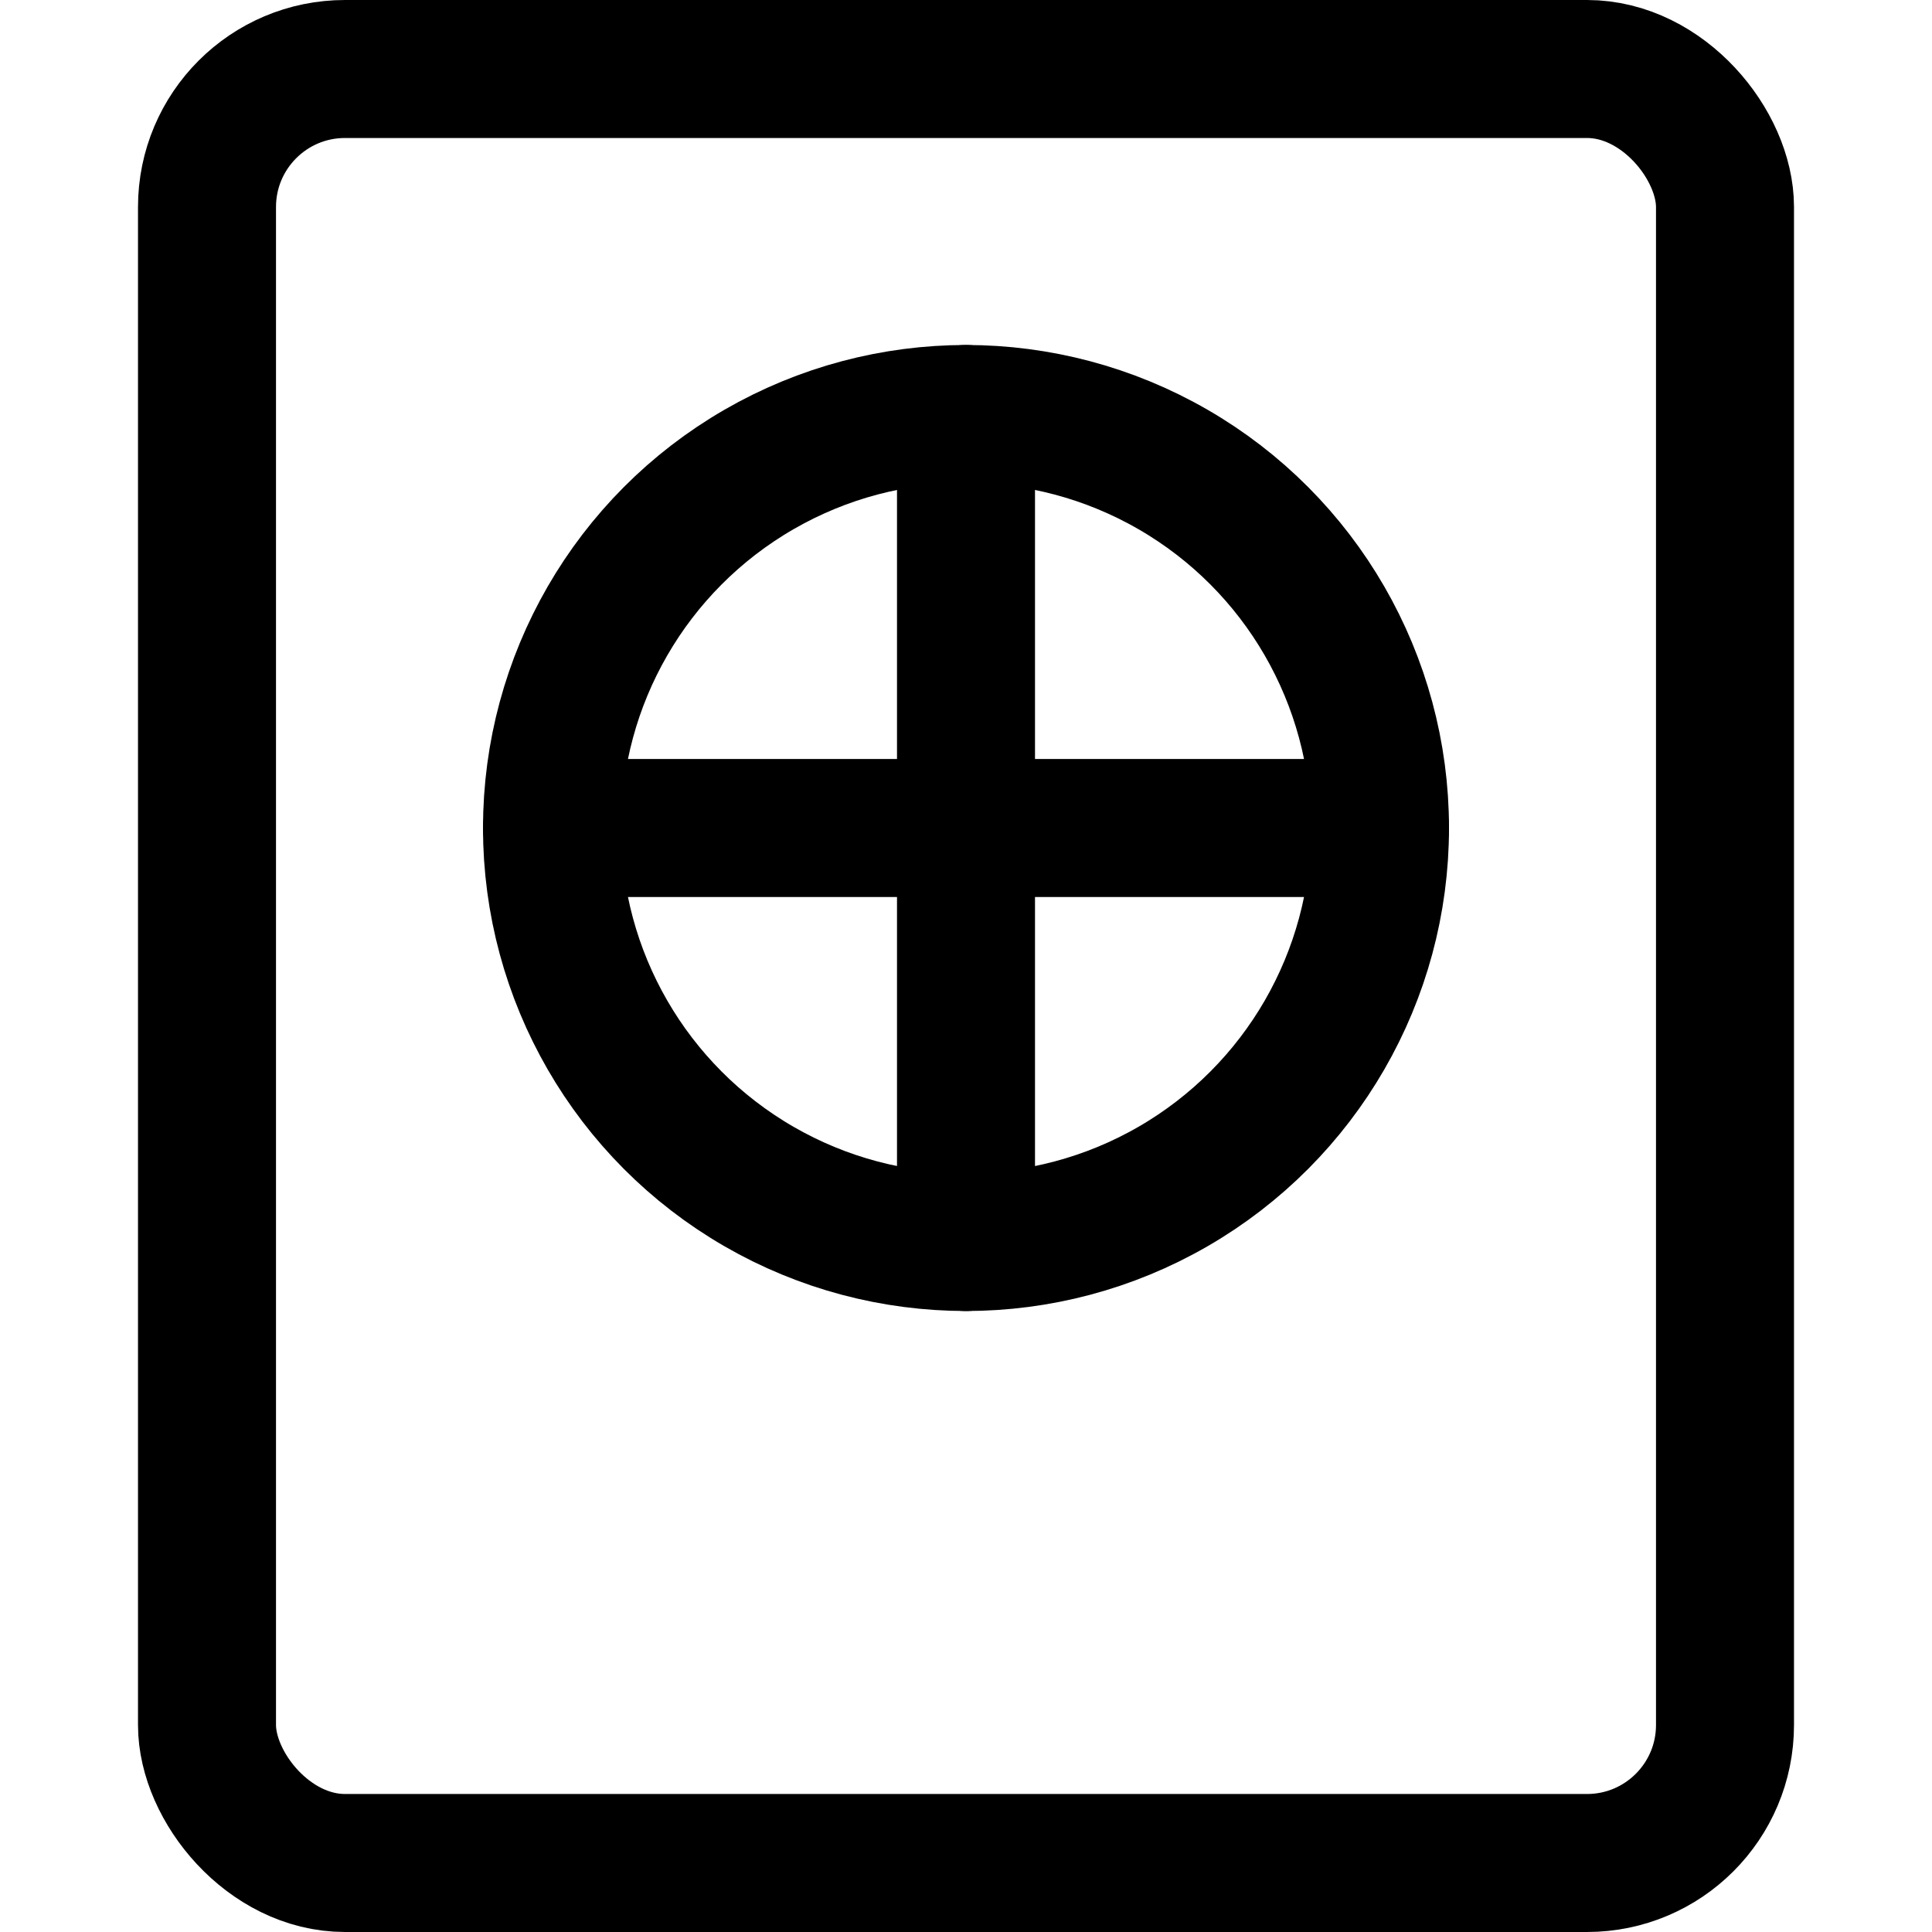
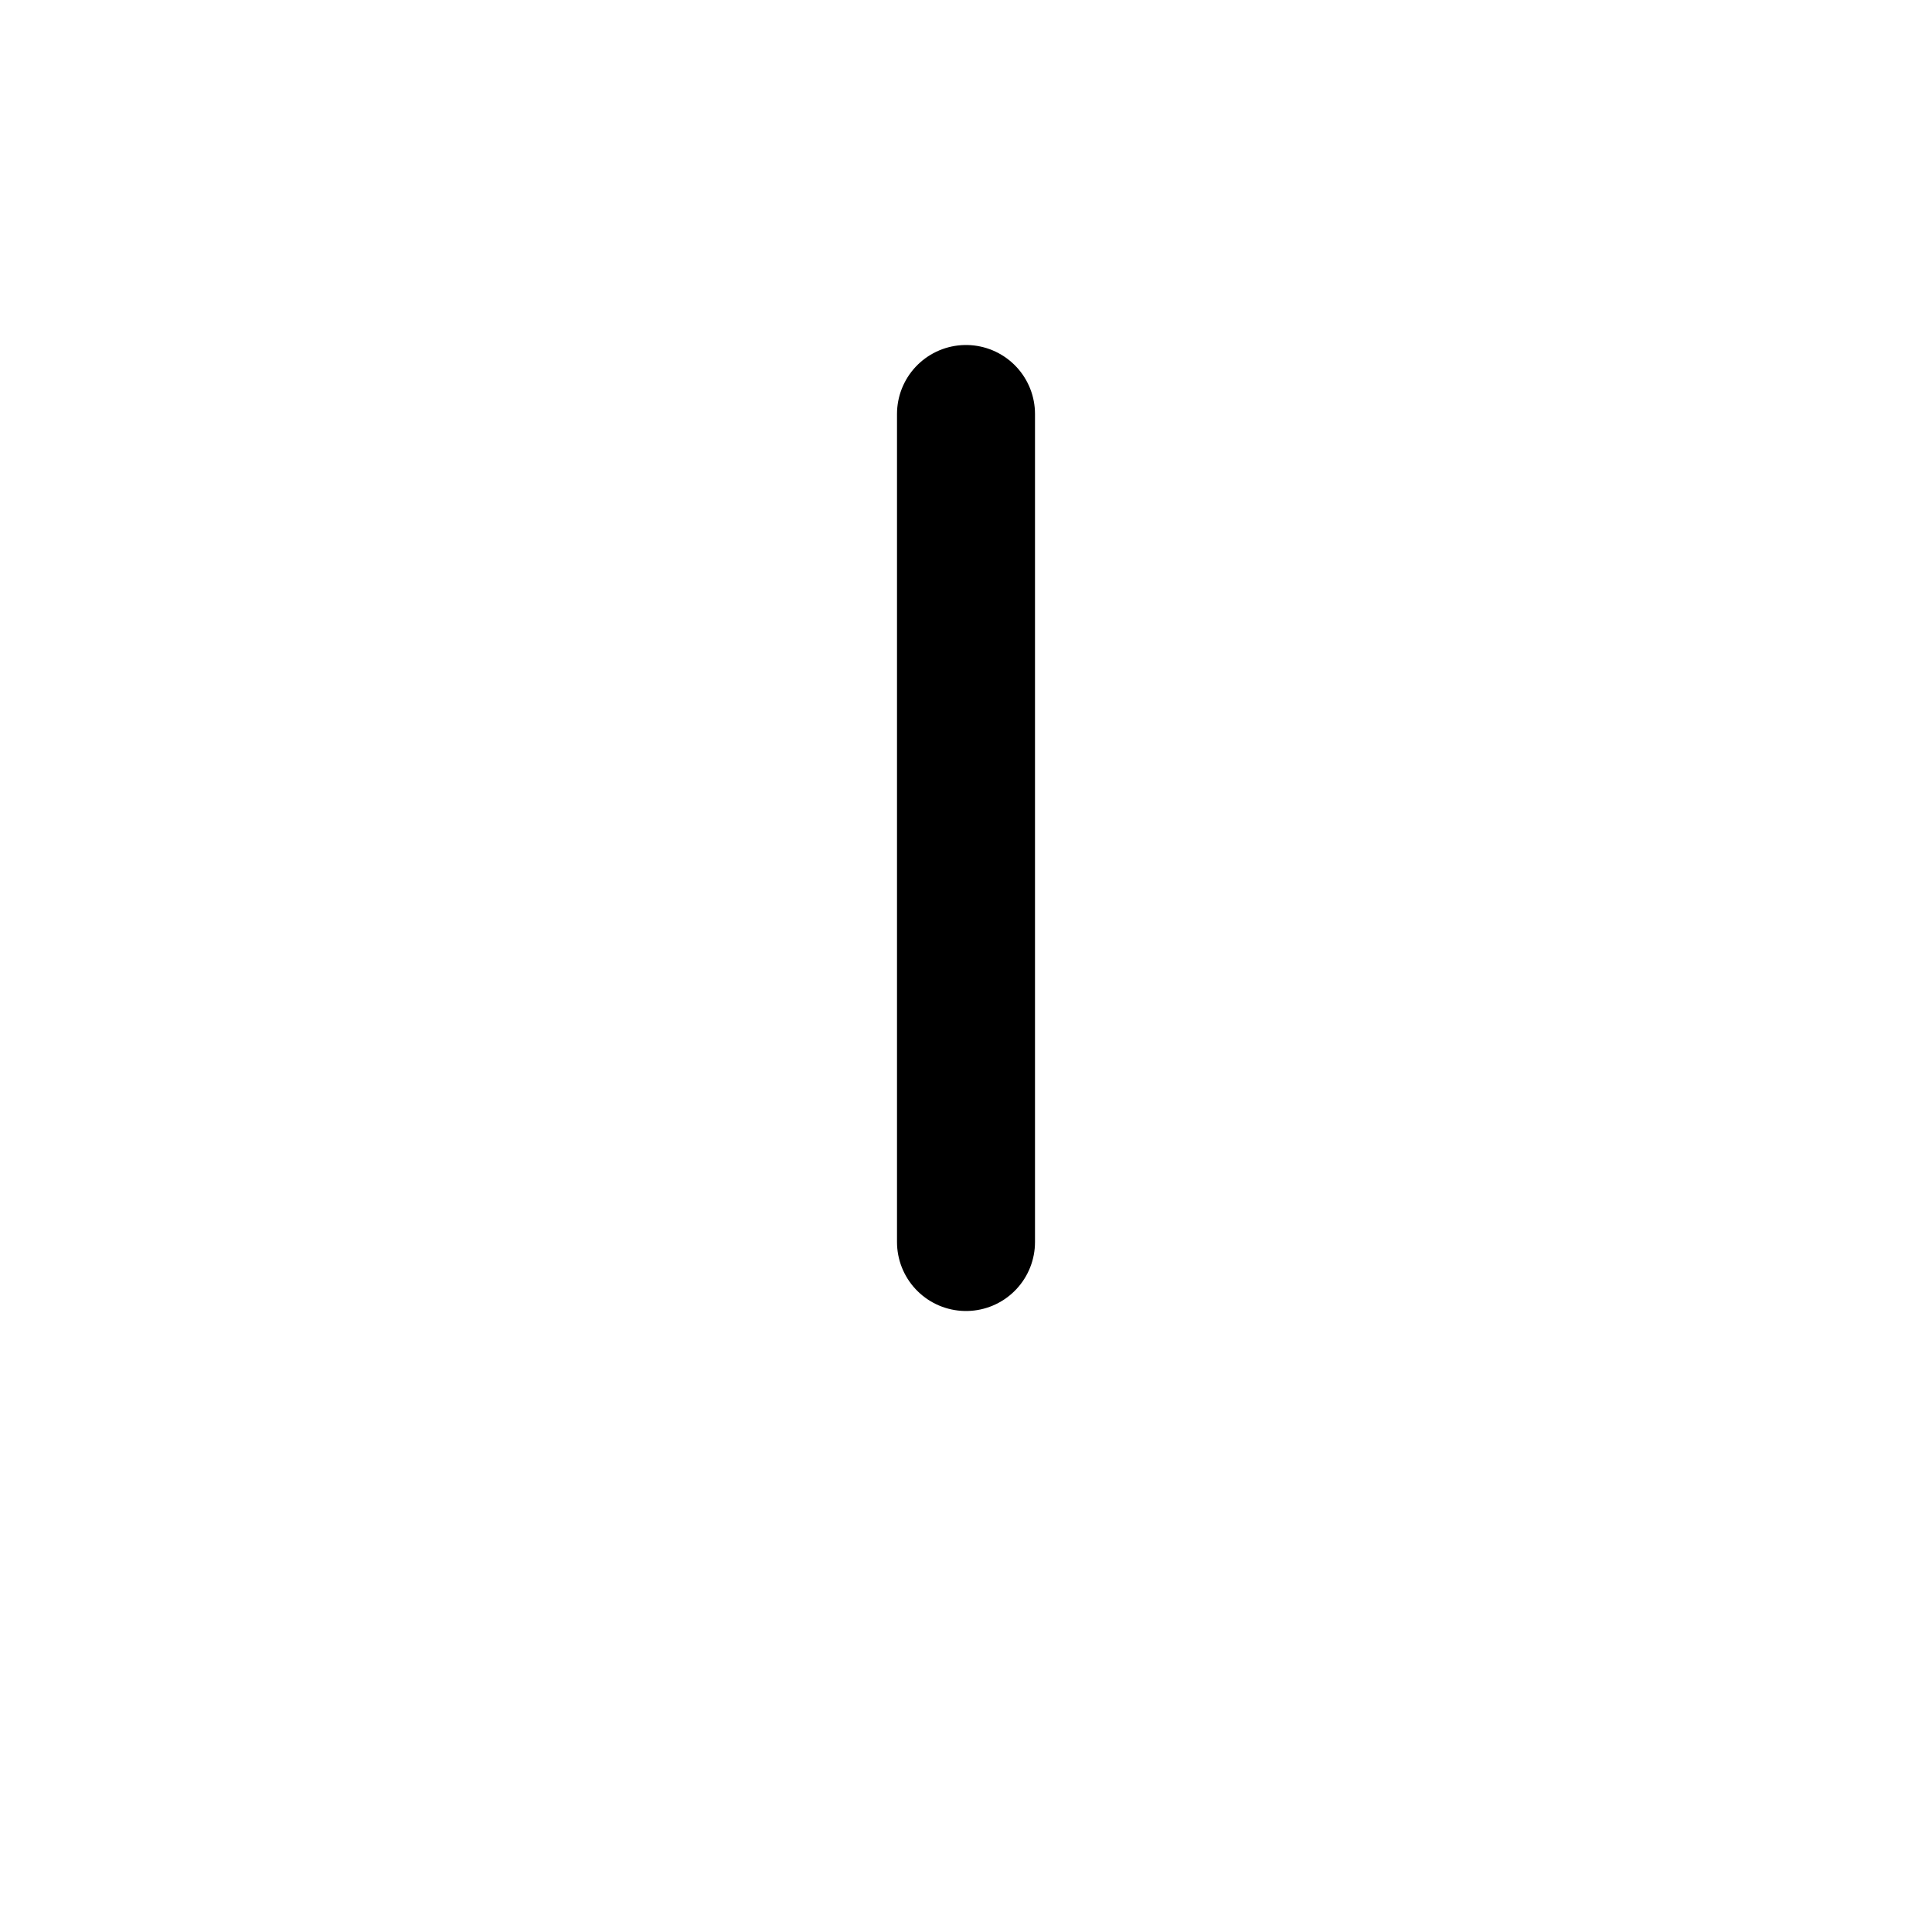
<svg xmlns="http://www.w3.org/2000/svg" viewBox="0 0 14 14">
  <g transform="matrix(1,0,0,1,0,0)">
    <g>
-       <rect x="1.5" y="0.5" width="11" height="13" rx="1" style="fill: none;stroke: #000000;stroke-linecap: round;stroke-linejoin: round" />
-       <circle cx="7" cy="6" r="3" style="fill: none;stroke: #000000;stroke-linecap: round;stroke-linejoin: round" />
-       <line x1="4" y1="6" x2="10" y2="6" style="fill: none;stroke: #000000;stroke-linecap: round;stroke-linejoin: round" />
      <line x1="7" y1="9" x2="7" y2="3" style="fill: none;stroke: #000000;stroke-linecap: round;stroke-linejoin: round" />
    </g>
  </g>
</svg>